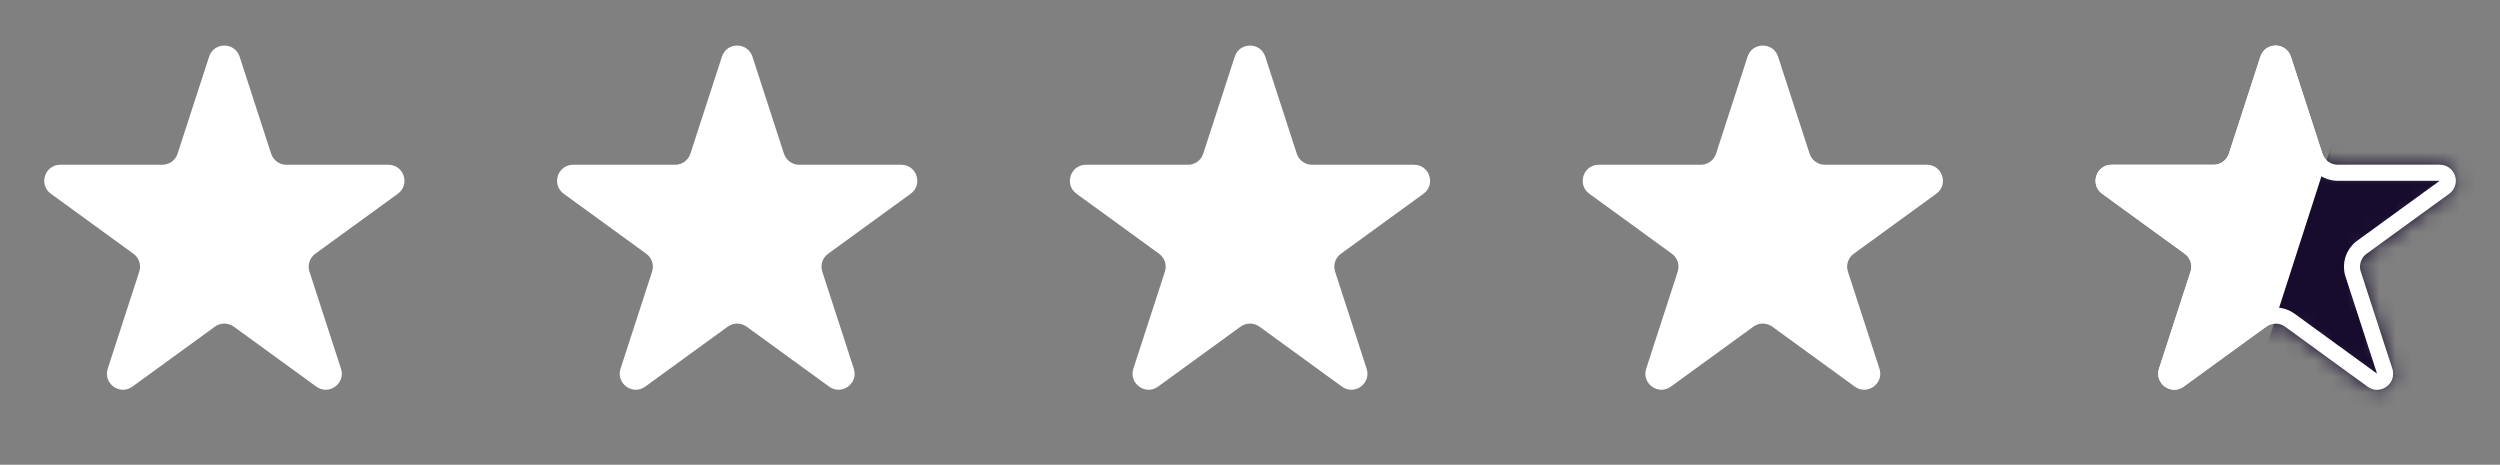
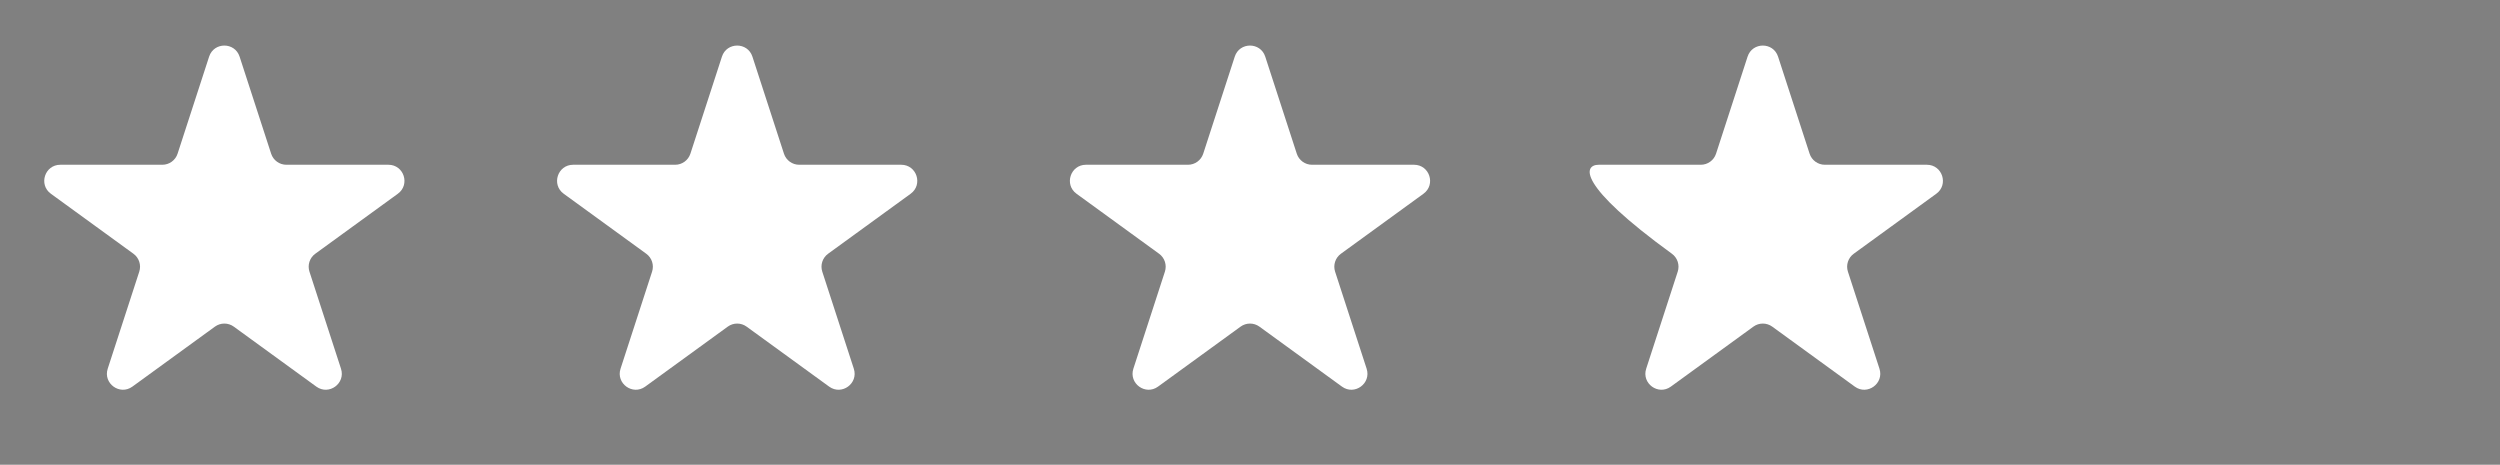
<svg xmlns="http://www.w3.org/2000/svg" width="156" height="29" viewBox="0 0 156 29" fill="none">
  <rect x="0" y="0" width="156" height="29" fill="#808080" stroke="none" />
  <path d="M13.049 3.534C13.348 2.613 14.652 2.613 14.951 3.534L16.919 9.59C17.053 10.002 17.436 10.281 17.87 10.281H24.237C25.206 10.281 25.609 11.521 24.825 12.09L19.674 15.833C19.323 16.087 19.176 16.539 19.31 16.951L21.278 23.007C21.577 23.928 20.523 24.694 19.739 24.125L14.588 20.382C14.237 20.127 13.763 20.127 13.412 20.382L8.261 24.125C7.477 24.694 6.423 23.928 6.722 23.007L8.69 16.951C8.824 16.539 8.677 16.087 8.326 15.833L3.175 12.09C2.391 11.521 2.794 10.281 3.763 10.281H10.13C10.563 10.281 10.947 10.002 11.081 9.59L13.049 3.534Z" fill="white" />
  <path d="M45.049 3.534C45.348 2.613 46.652 2.613 46.951 3.534L48.919 9.59C49.053 10.002 49.437 10.281 49.87 10.281H56.237C57.206 10.281 57.609 11.521 56.825 12.09L51.674 15.833C51.323 16.087 51.176 16.539 51.31 16.951L53.278 23.007C53.577 23.928 52.523 24.694 51.739 24.125L46.588 20.382C46.237 20.127 45.763 20.127 45.412 20.382L40.261 24.125C39.477 24.694 38.423 23.928 38.722 23.007L40.69 16.951C40.824 16.539 40.677 16.087 40.326 15.833L35.175 12.09C34.391 11.521 34.794 10.281 35.763 10.281H42.13C42.563 10.281 42.947 10.002 43.081 9.59L45.049 3.534Z" fill="white" />
  <path d="M77.049 3.534C77.348 2.613 78.652 2.613 78.951 3.534L80.919 9.59C81.053 10.002 81.436 10.281 81.87 10.281H88.237C89.206 10.281 89.609 11.521 88.825 12.09L83.674 15.833C83.323 16.087 83.176 16.539 83.31 16.951L85.278 23.007C85.577 23.928 84.523 24.694 83.739 24.125L78.588 20.382C78.237 20.127 77.763 20.127 77.412 20.382L72.261 24.125C71.477 24.694 70.423 23.928 70.722 23.007L72.69 16.951C72.824 16.539 72.677 16.087 72.326 15.833L67.175 12.09C66.391 11.521 66.794 10.281 67.763 10.281H74.13C74.564 10.281 74.947 10.002 75.081 9.59L77.049 3.534Z" fill="white" />
-   <path d="M109.049 3.534C109.348 2.613 110.652 2.613 110.951 3.534L112.919 9.59C113.053 10.002 113.437 10.281 113.87 10.281H120.237C121.206 10.281 121.609 11.521 120.825 12.09L115.674 15.833C115.323 16.087 115.176 16.539 115.31 16.951L117.278 23.007C117.577 23.928 116.523 24.694 115.739 24.125L110.588 20.382C110.237 20.127 109.763 20.127 109.412 20.382L104.261 24.125C103.477 24.694 102.423 23.928 102.722 23.007L104.69 16.951C104.824 16.539 104.677 16.087 104.326 15.833L99.175 12.09C98.391 11.521 98.794 10.281 99.763 10.281H106.13C106.563 10.281 106.947 10.002 107.081 9.59L109.049 3.534Z" fill="white" />
-   <path d="M141.049 3.534C141.348 2.613 142.652 2.613 142.951 3.534L144.919 9.59C145.053 10.002 145.437 10.281 145.87 10.281H152.237C153.206 10.281 153.609 11.521 152.825 12.09L147.674 15.833C147.323 16.087 147.176 16.539 147.31 16.951L149.278 23.007C149.577 23.928 148.523 24.694 147.739 24.125L142.588 20.382C142.237 20.127 141.763 20.127 141.412 20.382L136.261 24.125C135.477 24.694 134.423 23.928 134.722 23.007L136.69 16.951C136.824 16.539 136.677 16.087 136.326 15.833L131.175 12.09C130.391 11.521 130.794 10.281 131.763 10.281H138.13C138.563 10.281 138.947 10.002 139.081 9.59L141.049 3.534Z" fill="white" />
+   <path d="M109.049 3.534C109.348 2.613 110.652 2.613 110.951 3.534L112.919 9.59C113.053 10.002 113.437 10.281 113.87 10.281H120.237C121.206 10.281 121.609 11.521 120.825 12.09L115.674 15.833C115.323 16.087 115.176 16.539 115.31 16.951L117.278 23.007C117.577 23.928 116.523 24.694 115.739 24.125L110.588 20.382C110.237 20.127 109.763 20.127 109.412 20.382L104.261 24.125C103.477 24.694 102.423 23.928 102.722 23.007L104.69 16.951C104.824 16.539 104.677 16.087 104.326 15.833C98.391 11.521 98.794 10.281 99.763 10.281H106.13C106.563 10.281 106.947 10.002 107.081 9.59L109.049 3.534Z" fill="white" />
  <mask id="mask0_708_491" style="mask-type:alpha" maskUnits="userSpaceOnUse" x="130" y="2" width="24" height="23">
-     <path d="M141.049 3.534C141.348 2.613 142.652 2.613 142.951 3.534L144.919 9.59C145.053 10.002 145.437 10.281 145.87 10.281H152.237C153.206 10.281 153.609 11.521 152.825 12.09L147.674 15.833C147.323 16.087 147.176 16.539 147.31 16.951L149.278 23.007C149.577 23.928 148.523 24.694 147.739 24.125L142.588 20.382C142.237 20.127 141.763 20.127 141.412 20.382L136.261 24.125C135.477 24.694 134.423 23.928 134.722 23.007L136.69 16.951C136.824 16.539 136.677 16.087 136.326 15.833L131.175 12.09C130.391 11.521 130.794 10.281 131.763 10.281H138.13C138.563 10.281 138.947 10.002 139.081 9.59L141.049 3.534Z" fill="#ECDDE3" />
-   </mask>
+     </mask>
  <g mask="url(#mask0_708_491)">
    <rect x="148.58" y="-0.559" width="12" height="28" transform="rotate(17.848 148.58 -0.559)" fill="#180C2E" />
  </g>
-   <path d="M142.476 3.689L144.443 9.745C144.644 10.363 145.22 10.781 145.87 10.781H152.237C152.721 10.781 152.923 11.401 152.531 11.686L147.38 15.428C146.854 15.81 146.634 16.487 146.835 17.105L148.802 23.161C148.952 23.622 148.425 24.005 148.033 23.72L142.882 19.977C142.356 19.596 141.644 19.596 141.118 19.977L135.967 23.72C135.575 24.005 135.048 23.622 135.198 23.161L137.165 17.105C137.366 16.487 137.146 15.81 136.62 15.428L131.469 11.686C131.077 11.401 131.279 10.781 131.763 10.781H138.13C138.78 10.781 139.356 10.363 139.557 9.745L141.524 3.689C141.674 3.228 142.326 3.228 142.476 3.689Z" stroke="white" />
</svg>